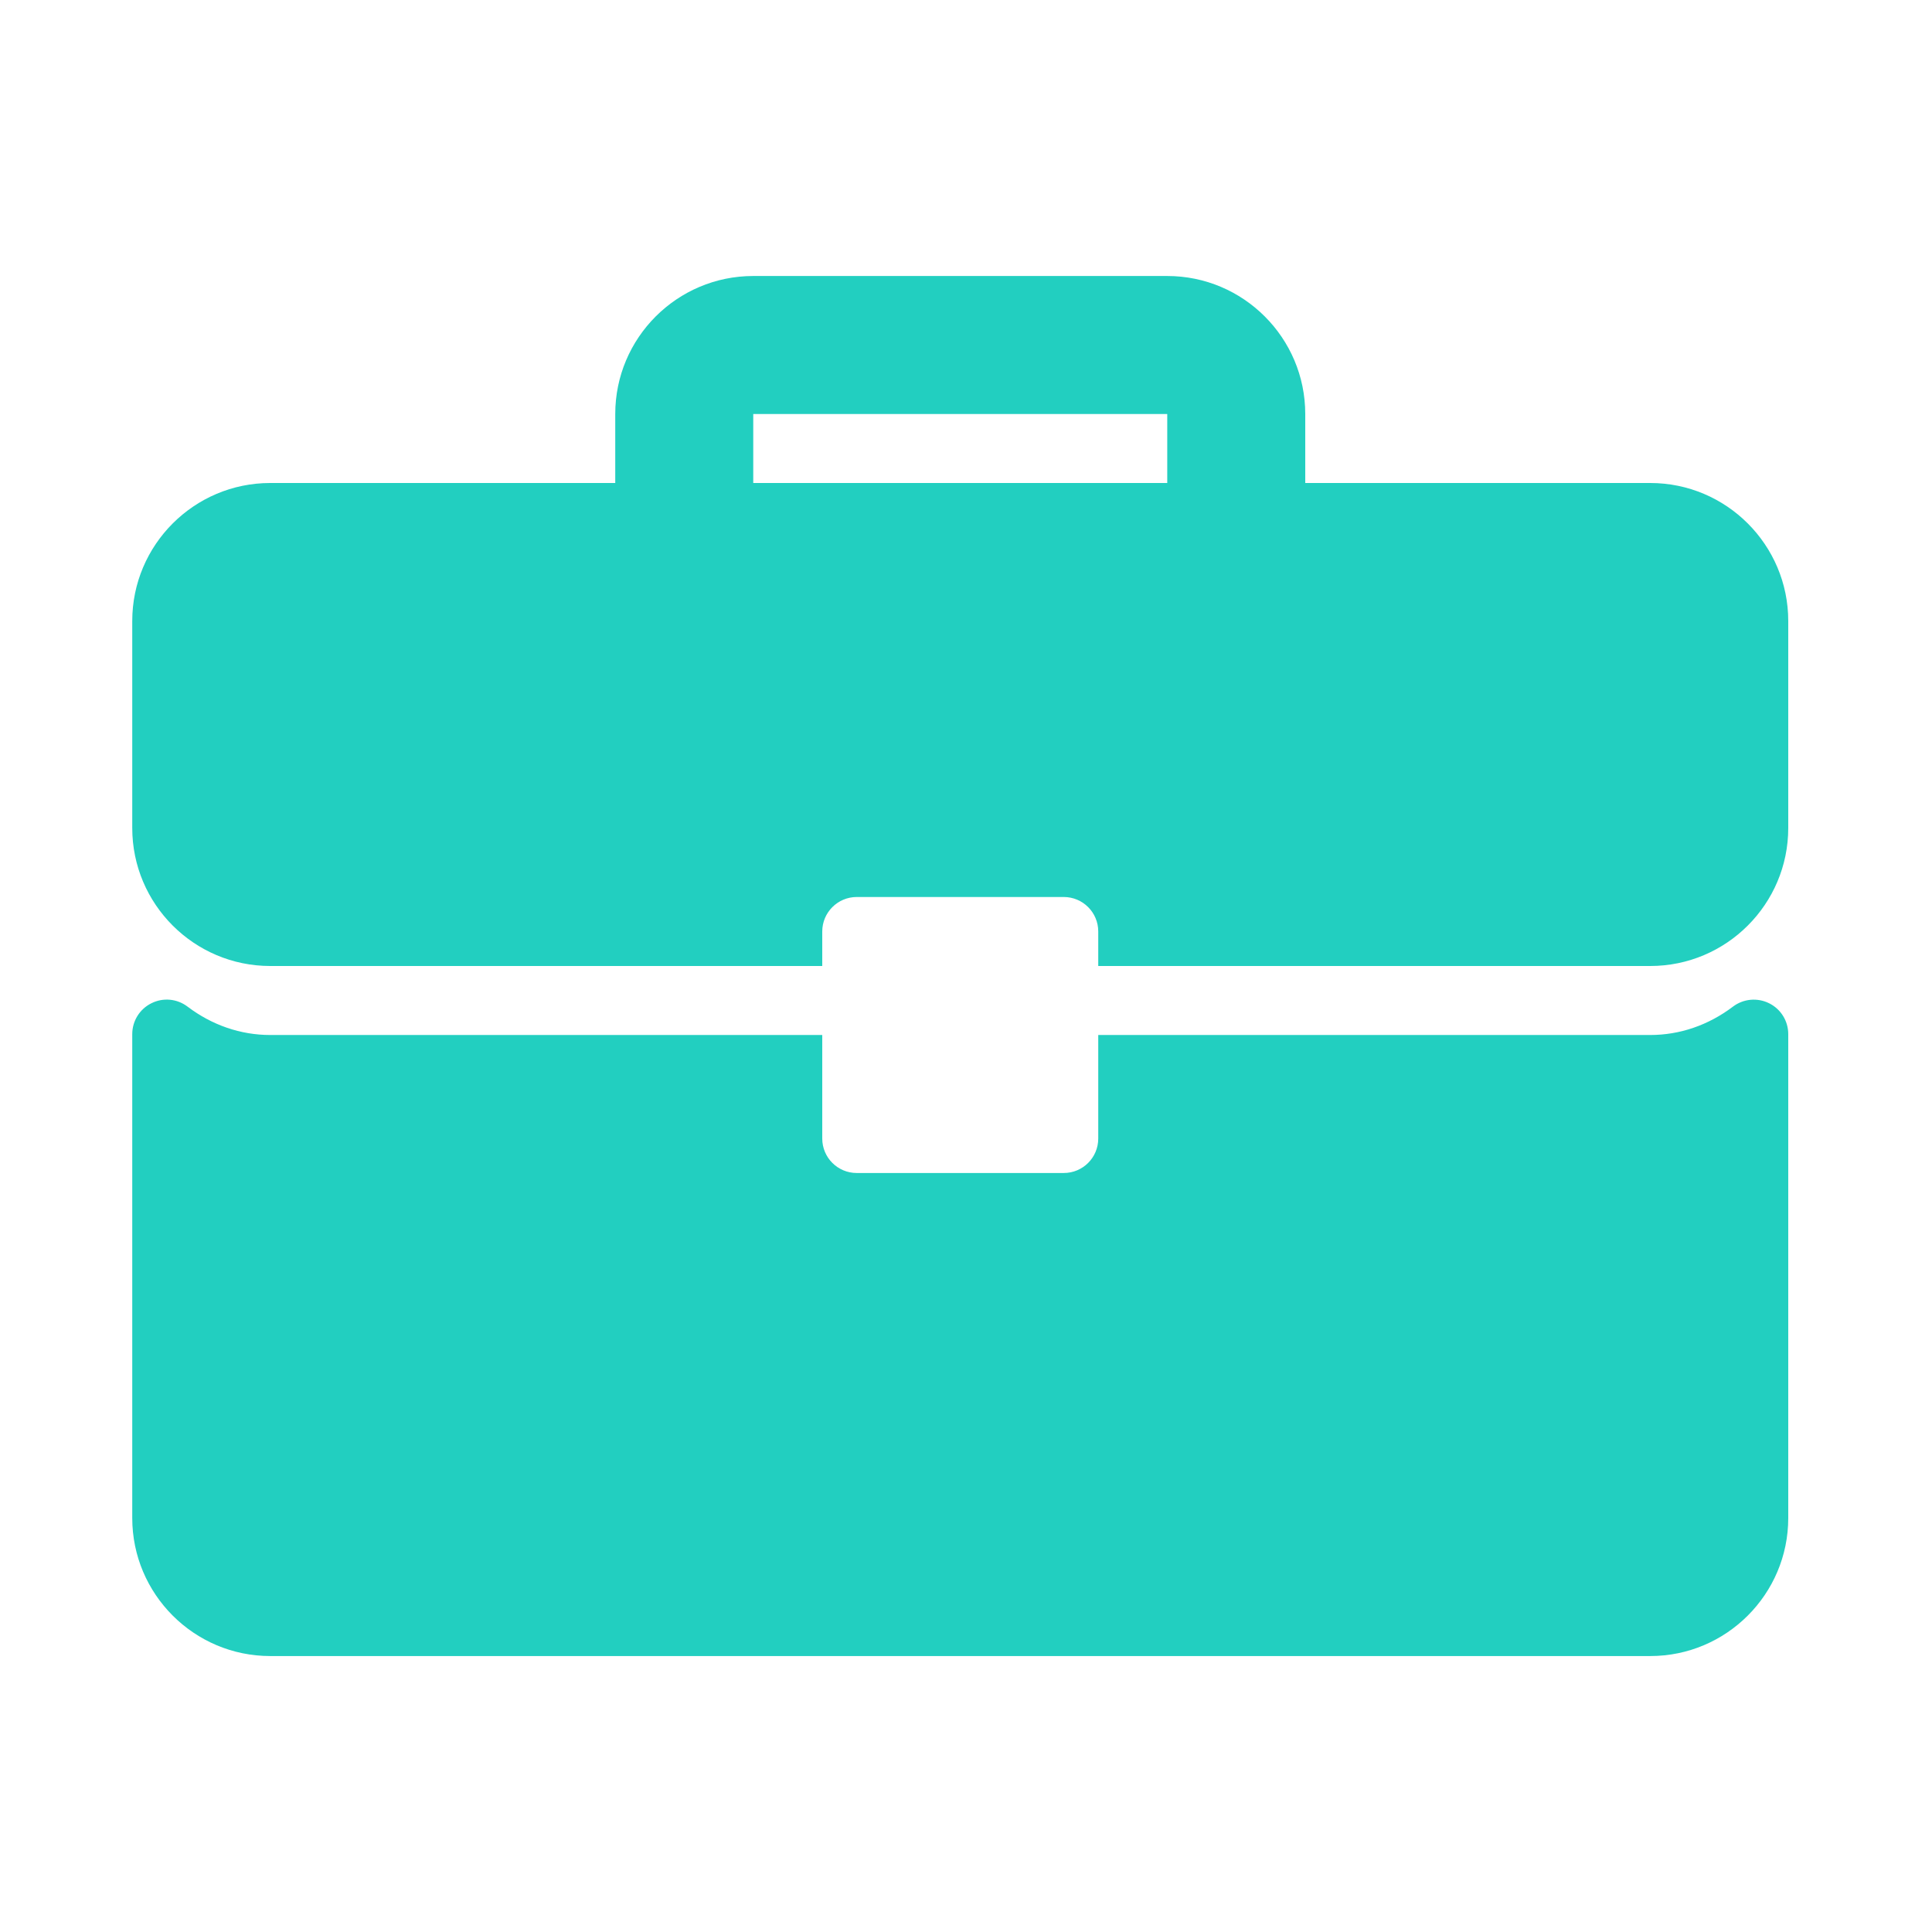
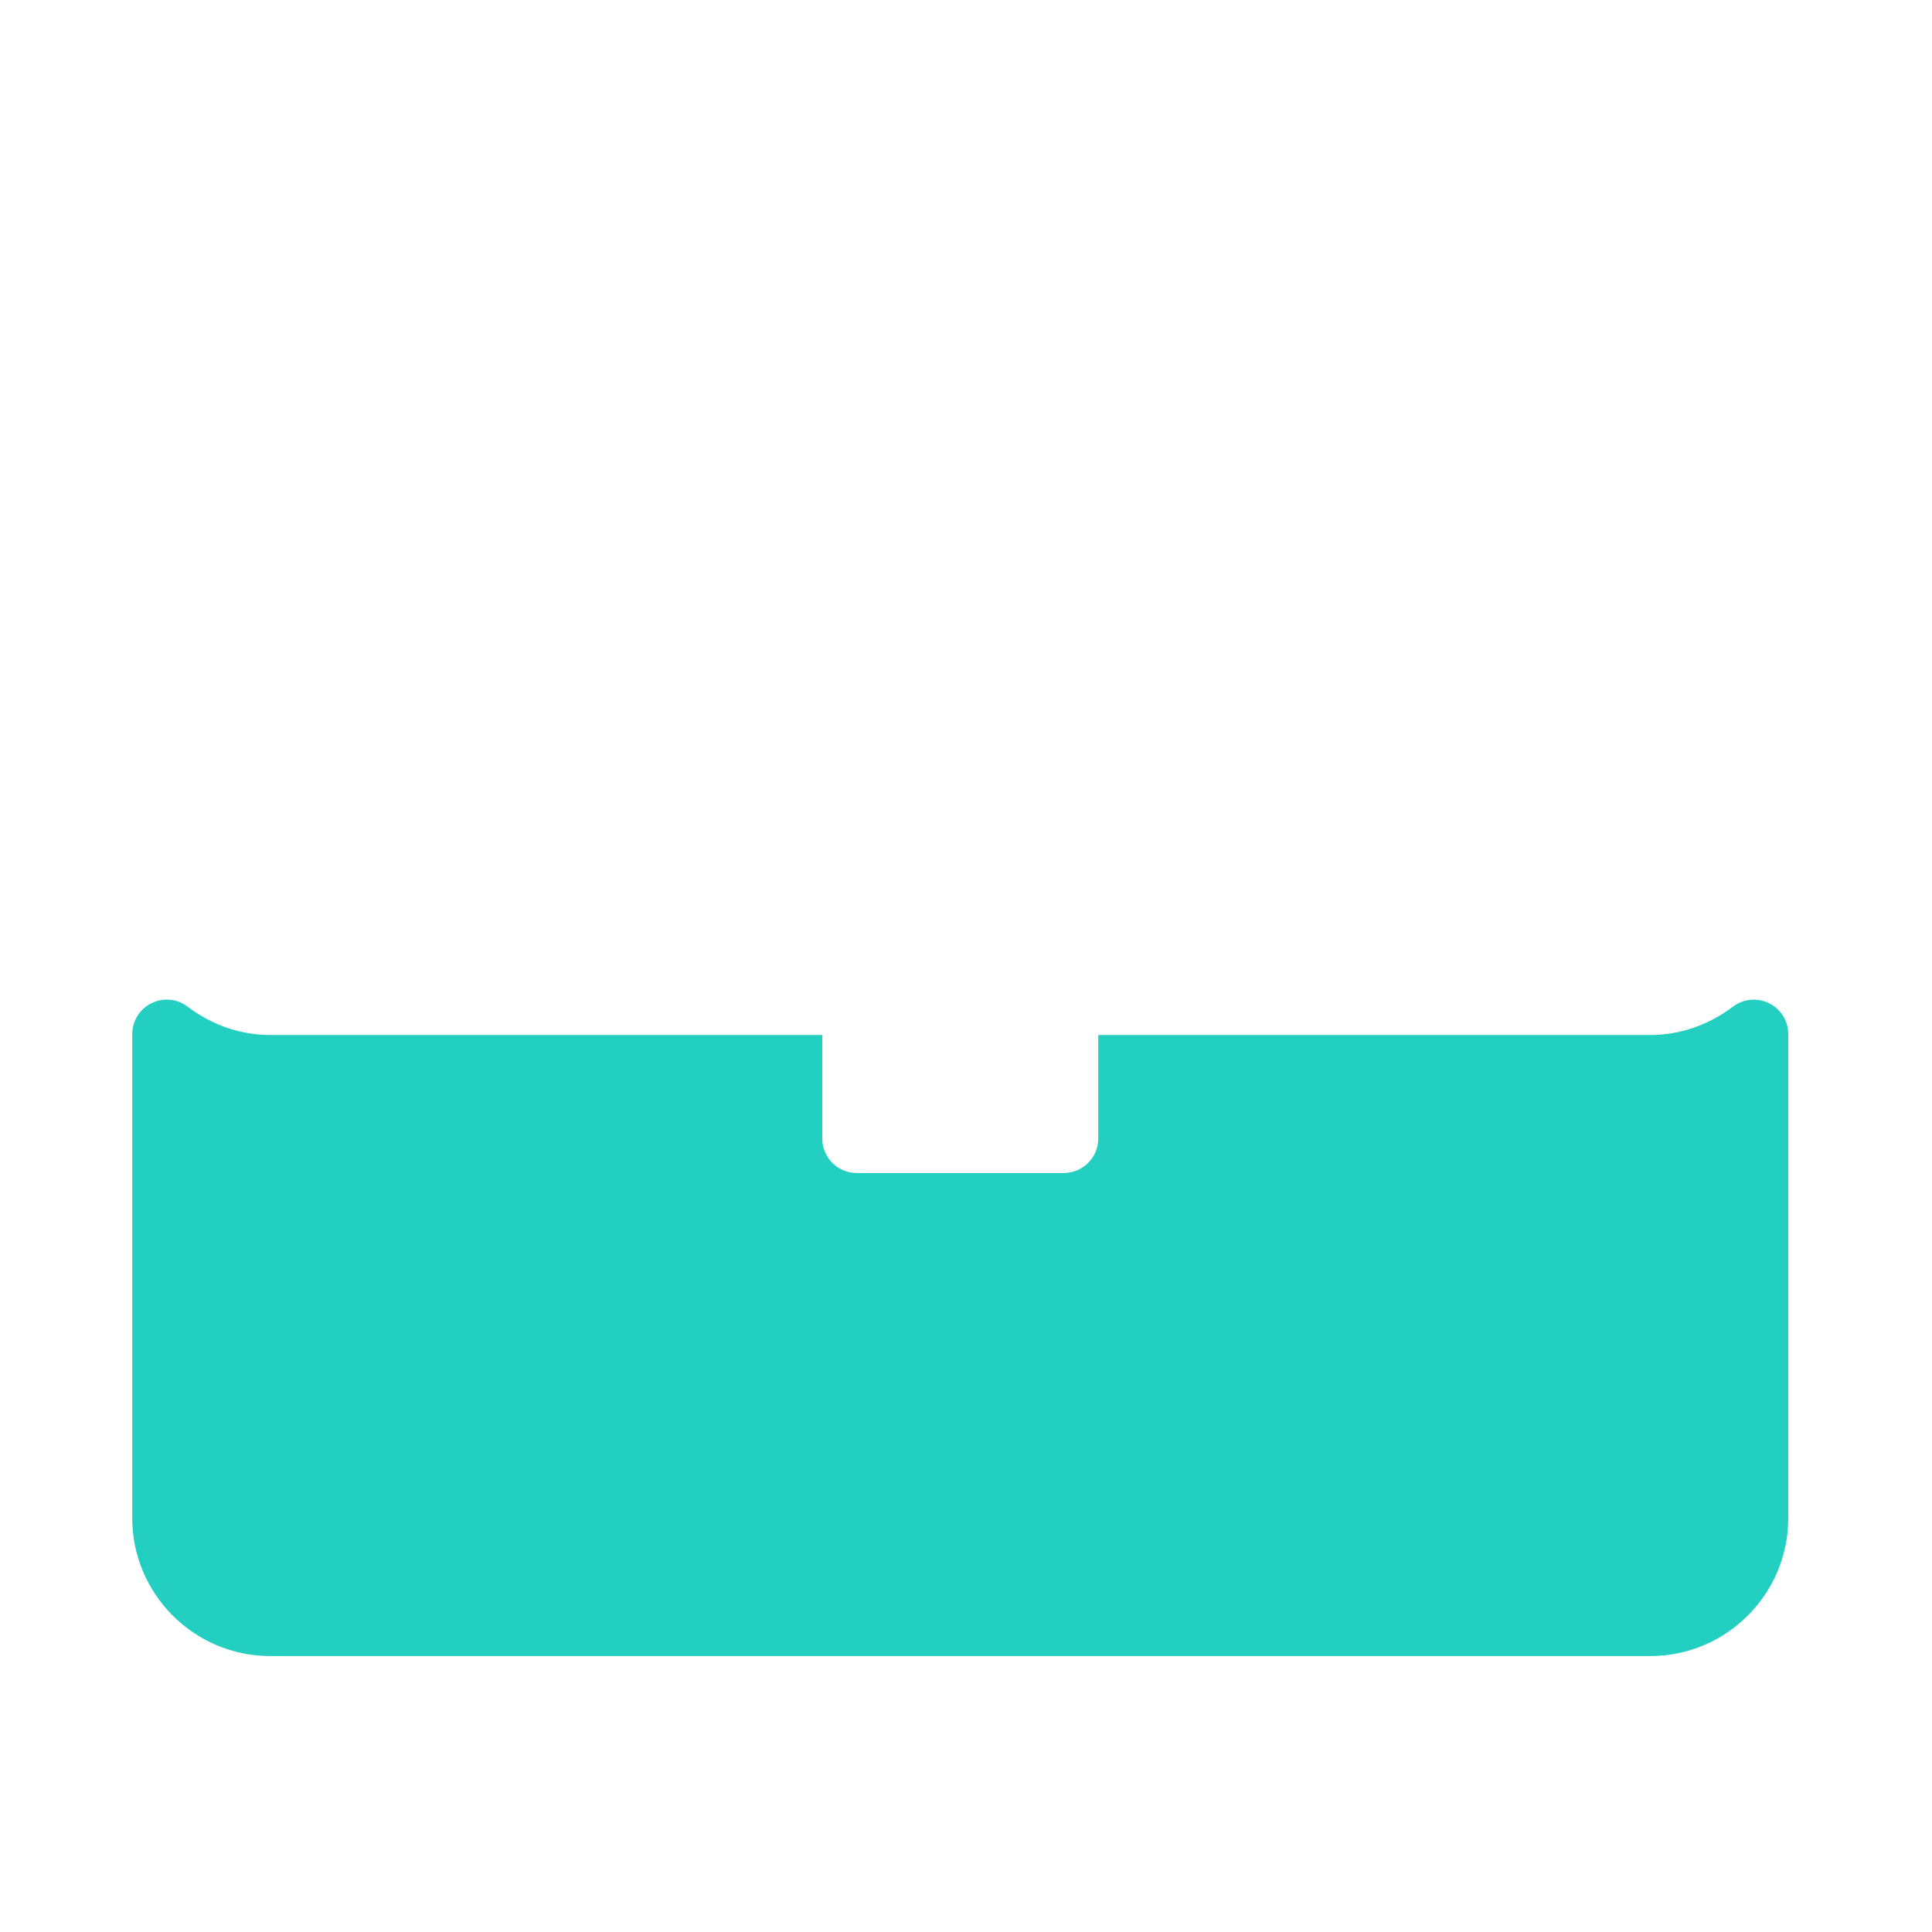
<svg xmlns="http://www.w3.org/2000/svg" width="42" height="42" viewBox="0 0 42 42" fill="none">
-   <path d="M35.875 10.5H28.375V9C28.375 7.346 27.03 6 25.375 6H16.375C14.72 6 13.375 7.345 13.375 9V10.5H5.875C4.22 10.5 2.875 11.846 2.875 13.5V18C2.875 19.655 4.22 21 5.875 21H17.875V20.25C17.875 19.836 18.211 19.5 18.625 19.5H23.125C23.54 19.5 23.875 19.836 23.875 20.25V21H35.875C37.53 21 38.875 19.655 38.875 18V13.5C38.875 11.846 37.53 10.5 35.875 10.5ZM25.375 10.5H16.375V9H25.375V10.5Z" fill="#22CFC0" />
  <path d="M38.459 21.81C38.203 21.683 37.898 21.712 37.672 21.884C37.139 22.287 36.518 22.5 35.875 22.5H23.875V24.75C23.875 25.165 23.54 25.5 23.125 25.5H18.625C18.21 25.5 17.875 25.165 17.875 24.75V22.5H5.875C5.232 22.5 4.611 22.287 4.078 21.884C3.851 21.711 3.547 21.681 3.291 21.81C3.036 21.936 2.875 22.196 2.875 22.481V33.001C2.875 34.655 4.22 36.001 5.875 36.001H35.875C37.53 36.001 38.875 34.655 38.875 33.001V22.481C38.875 22.196 38.714 21.936 38.459 21.81Z" fill="#22CFC0" />
</svg>